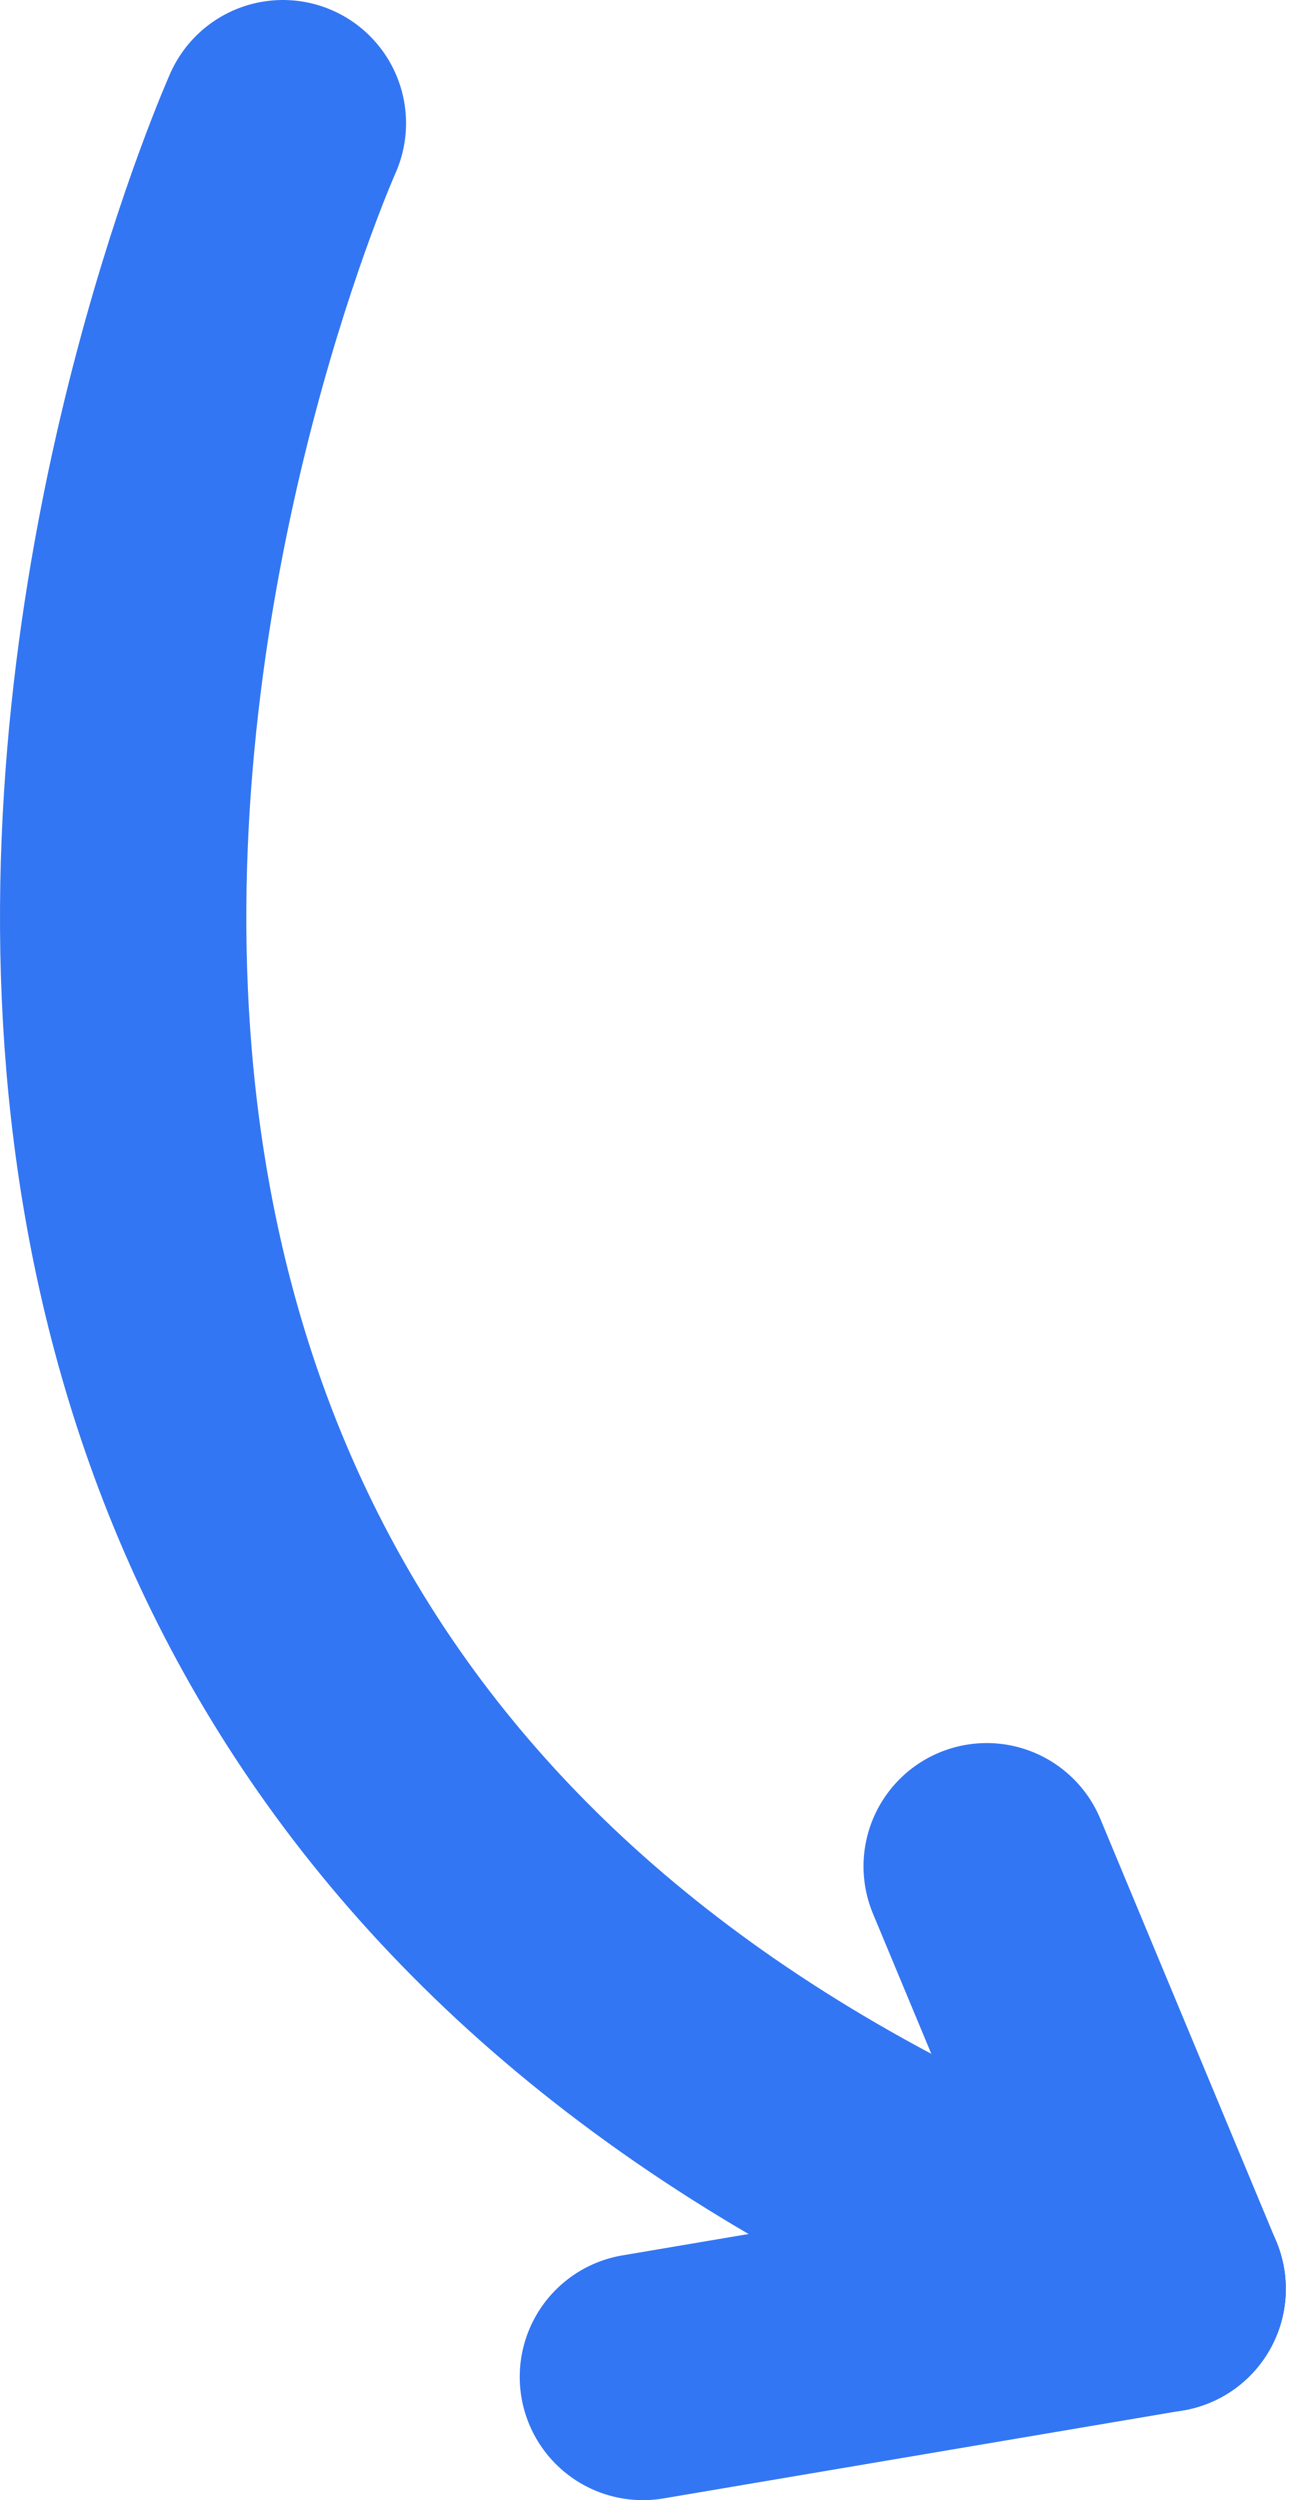
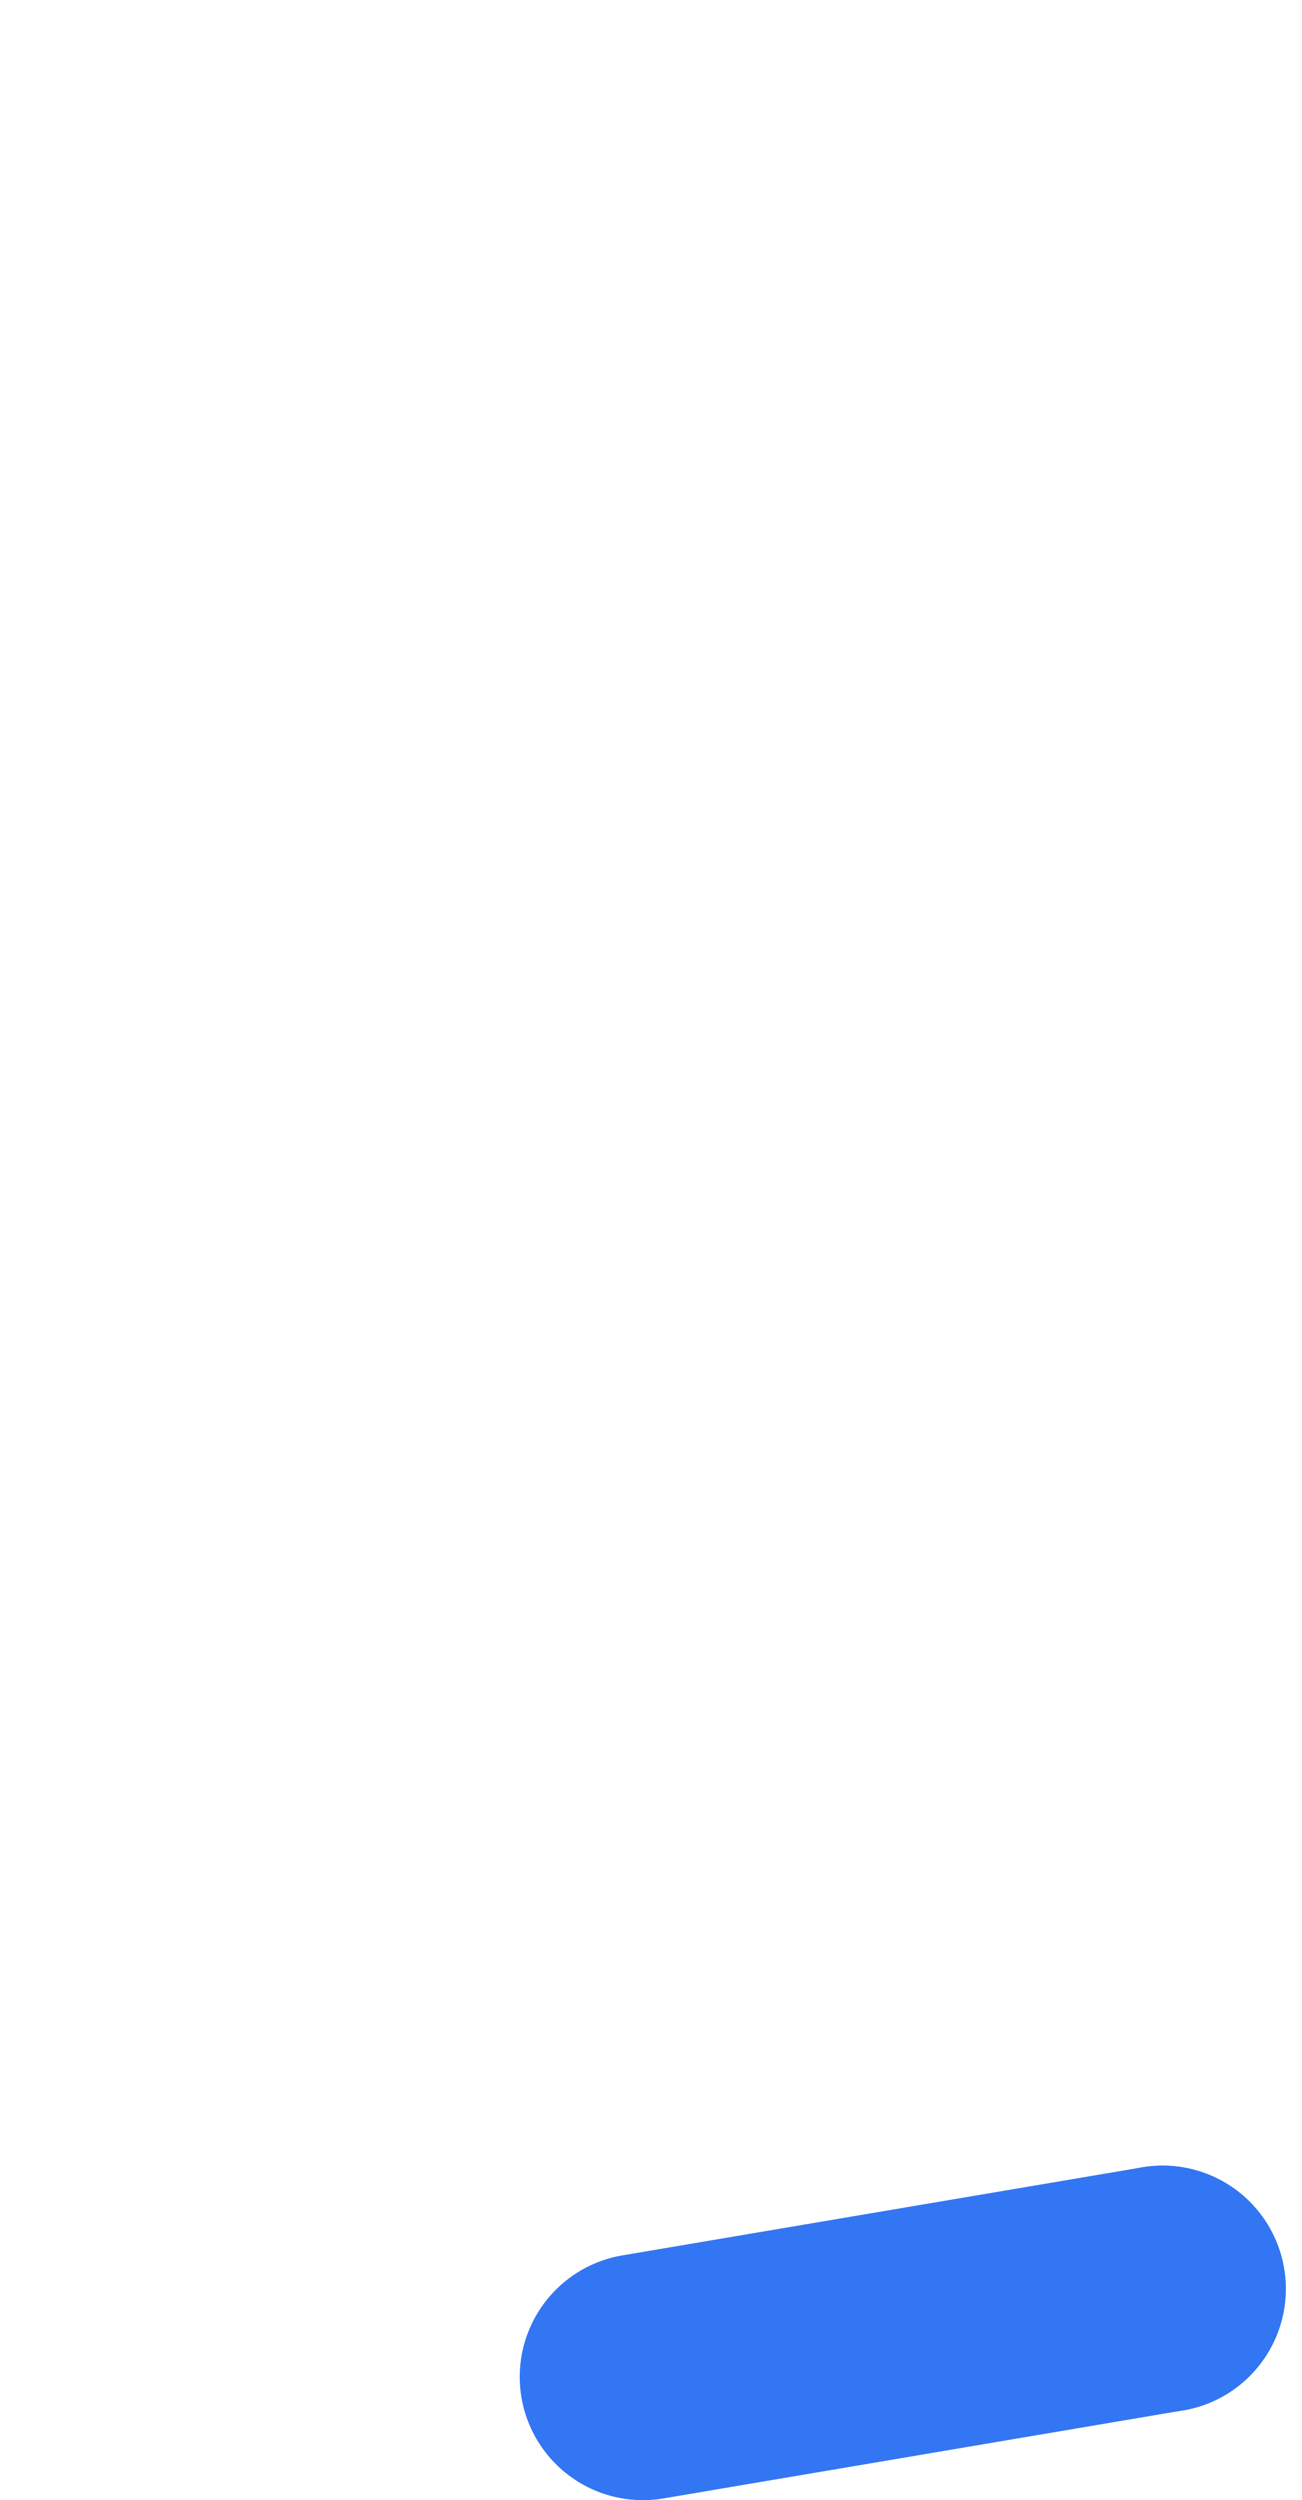
<svg xmlns="http://www.w3.org/2000/svg" width="100%" height="100%" viewBox="0 0 74 142" version="1.1" xml:space="preserve" style="fill-rule:evenodd;clip-rule:evenodd;stroke-linecap:round;stroke-linejoin:round;stroke-miterlimit:1.5;">
  <g transform="matrix(1,0,0,1,-168.922,-343)">
    <g transform="matrix(1,0,0,1,-34,-117)">
-       <path d="M219,467C219,467 178.377,557.865 269,590" style="fill:none;stroke:rgb(51, 118, 243);stroke-width:14px;" />
-     </g>
+       </g>
    <g transform="matrix(1,0,0,1,-34,-117)">
-       <path d="M269,590L259,566L269,590Z" style="fill:none;stroke:rgb(51, 118, 243);stroke-width:14px;" />
+       <path d="M269,590L269,590Z" style="fill:none;stroke:rgb(51, 118, 243);stroke-width:14px;" />
    </g>
    <g transform="matrix(1,0,0,1,-34,-117)">
      <path d="M239.461,595L269,590" style="fill:none;stroke:rgb(51, 118, 243);stroke-width:14px;" />
    </g>
  </g>
</svg>